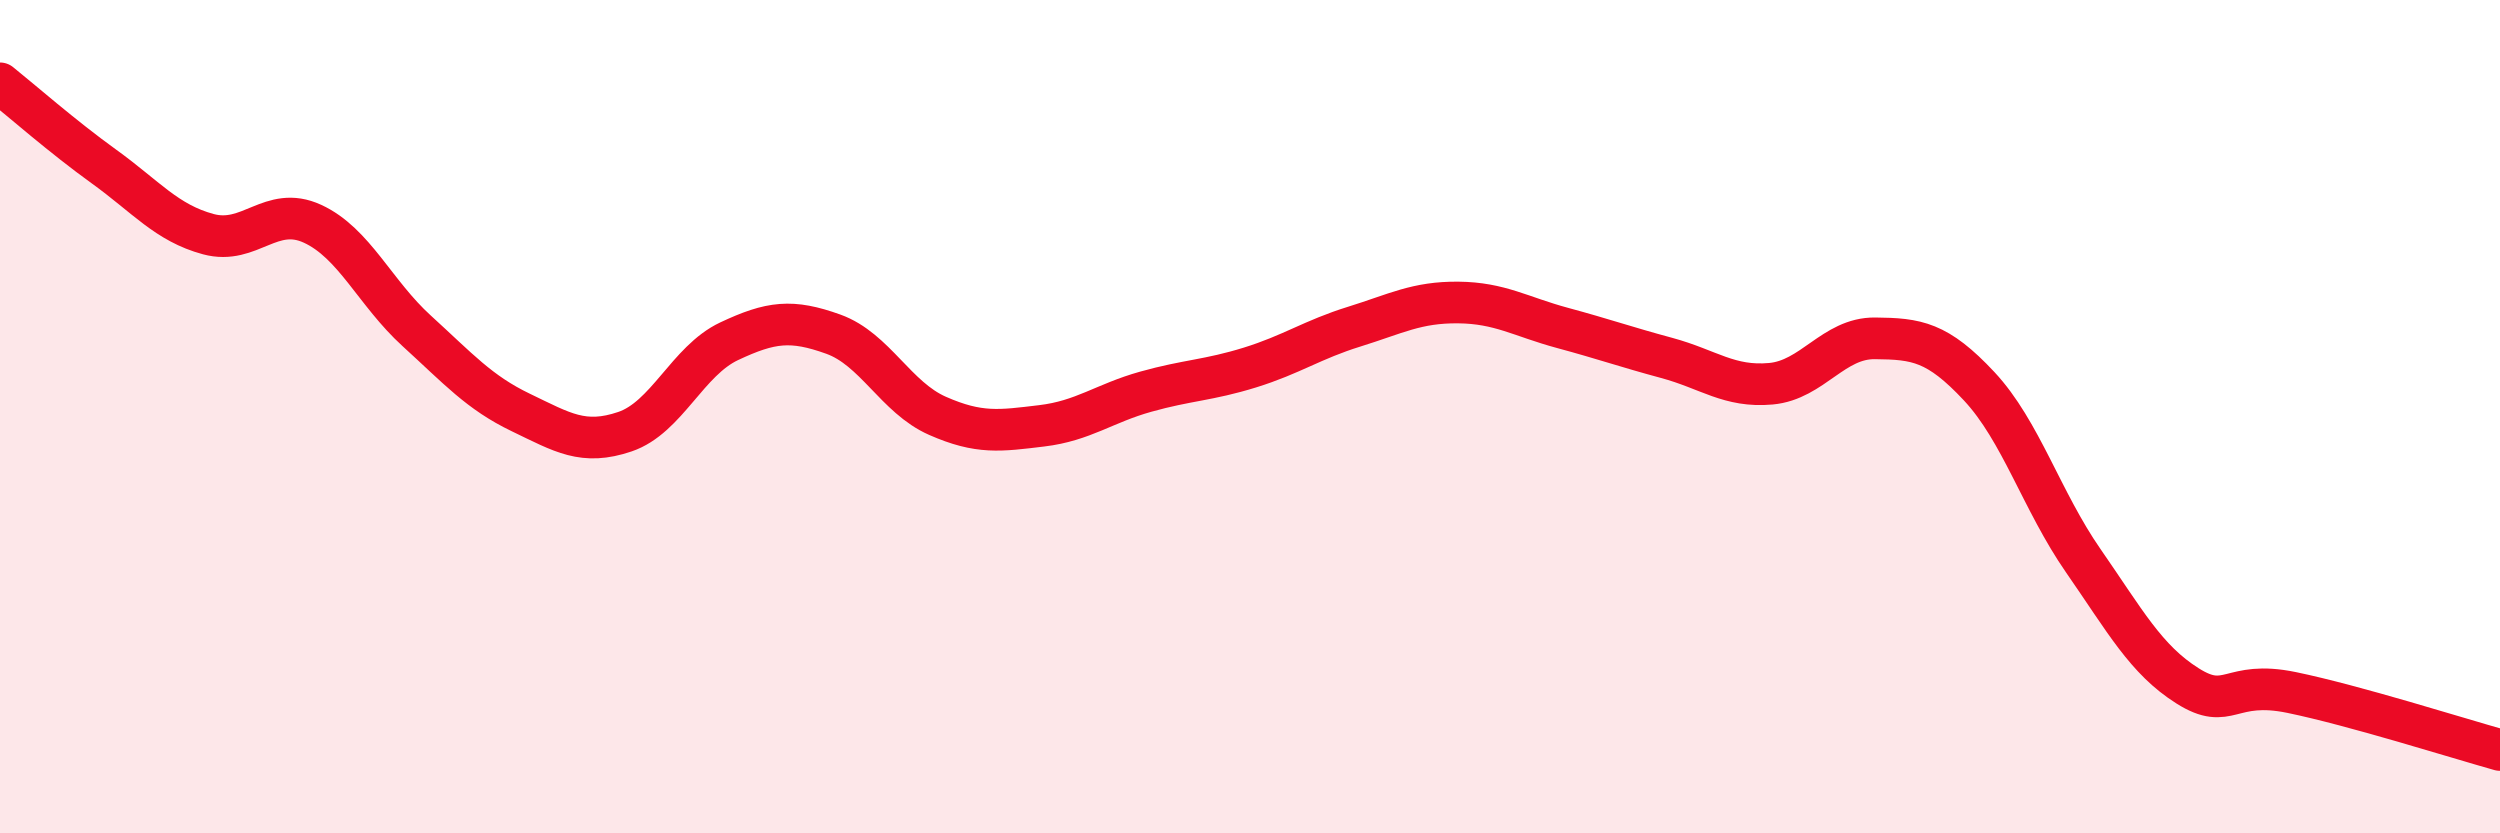
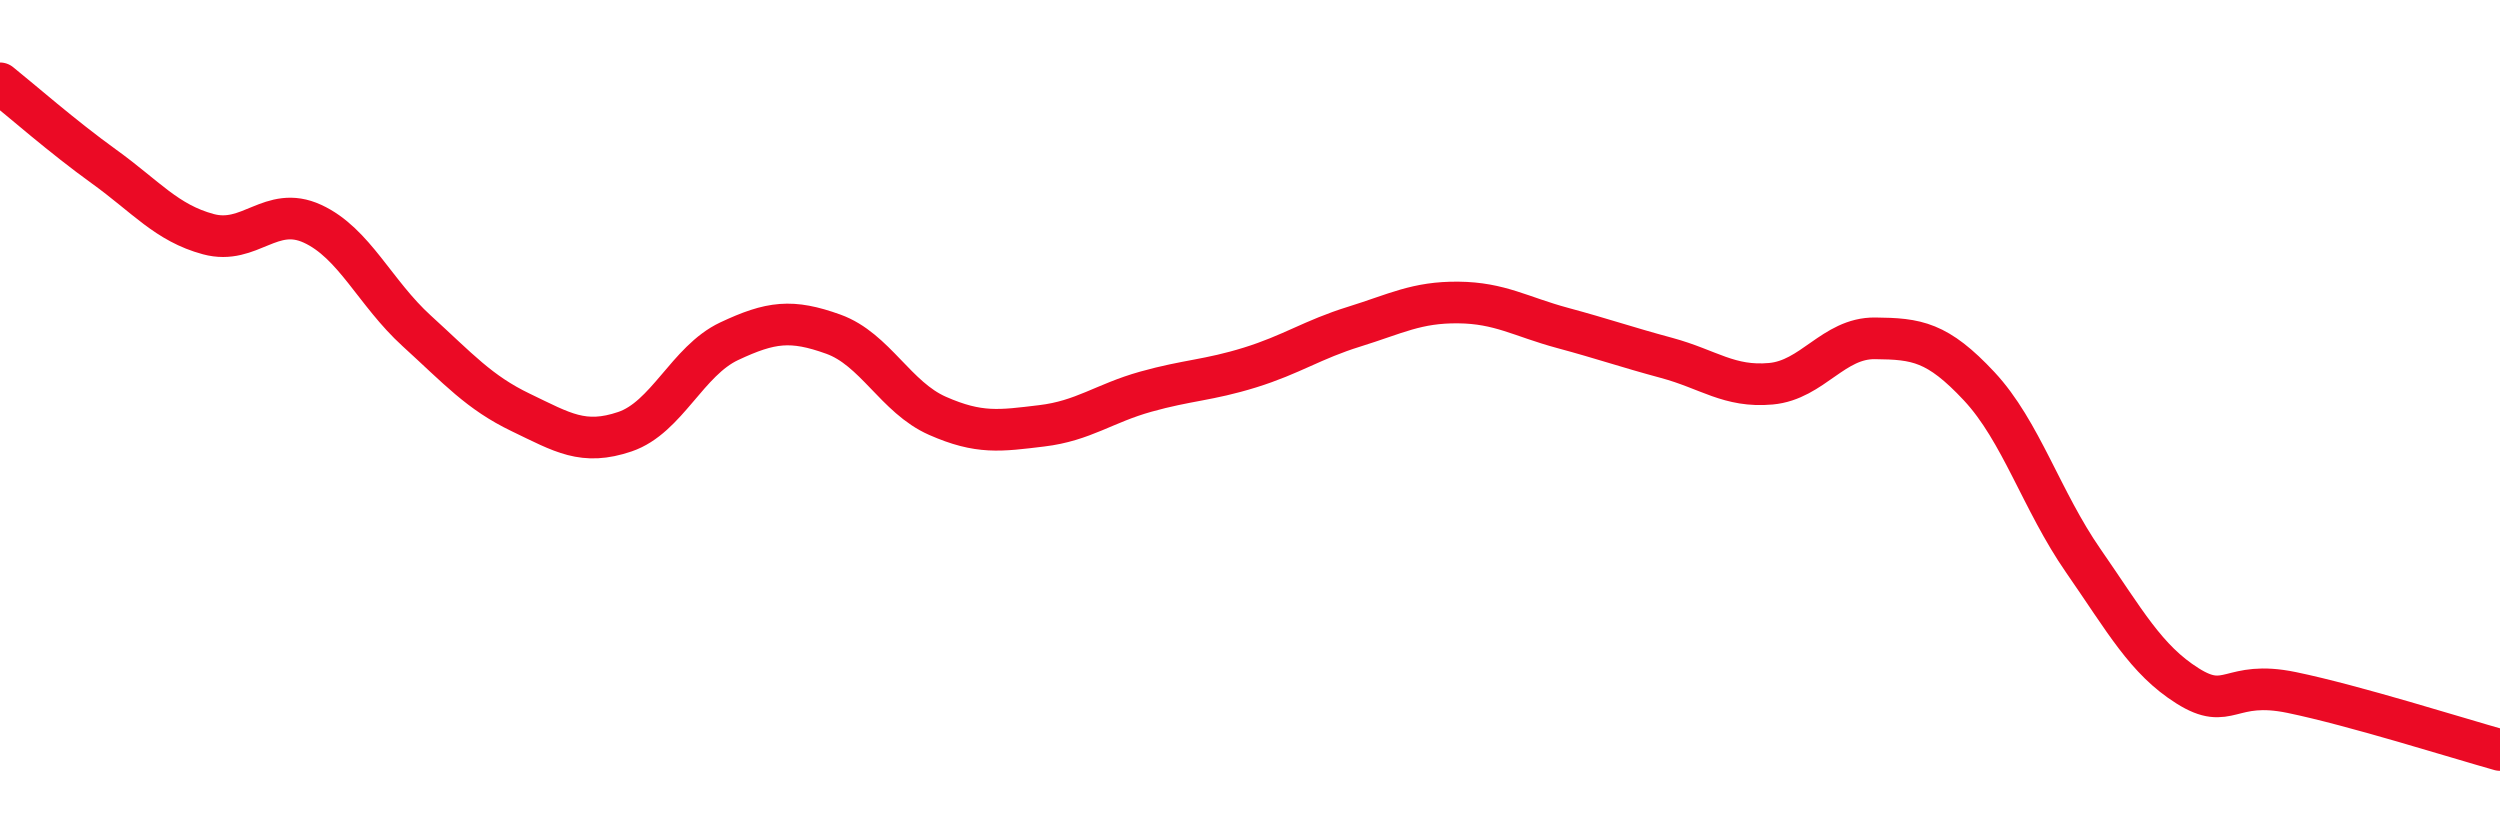
<svg xmlns="http://www.w3.org/2000/svg" width="60" height="20" viewBox="0 0 60 20">
-   <path d="M 0,2 C 0.5,2.4 1.5,3.28 2.5,4 C 3.5,4.72 4,5.35 5,5.62 C 6,5.89 6.5,4.91 7.5,5.37 C 8.5,5.83 9,7.03 10,7.94 C 11,8.85 11.5,9.42 12.5,9.9 C 13.5,10.38 14,10.7 15,10.36 C 16,10.02 16.5,8.66 17.5,8.19 C 18.5,7.72 19,7.66 20,8.02 C 21,8.38 21.5,9.54 22.5,9.98 C 23.5,10.42 24,10.34 25,10.22 C 26,10.1 26.5,9.68 27.5,9.4 C 28.5,9.12 29,9.13 30,8.82 C 31,8.51 31.5,8.15 32.5,7.84 C 33.5,7.53 34,7.25 35,7.26 C 36,7.27 36.5,7.6 37.5,7.87 C 38.5,8.14 39,8.32 40,8.59 C 41,8.86 41.5,9.3 42.5,9.21 C 43.5,9.12 44,8.11 45,8.12 C 46,8.13 46.5,8.2 47.5,9.27 C 48.5,10.34 49,12.02 50,13.46 C 51,14.9 51.5,15.83 52.5,16.46 C 53.5,17.09 53.5,16.31 55,16.62 C 56.5,16.93 59,17.72 60,18L60 20L0 20Z" fill="#EB0A25" opacity="0.1" stroke-linecap="round" stroke-linejoin="round" />
  <path d="M 0,2 C 0.5,2.4 1.5,3.28 2.5,4 C 3.5,4.72 4,5.35 5,5.62 C 6,5.89 6.5,4.91 7.5,5.37 C 8.5,5.83 9,7.03 10,7.94 C 11,8.85 11.5,9.42 12.5,9.9 C 13.5,10.38 14,10.7 15,10.36 C 16,10.02 16.5,8.66 17.5,8.19 C 18.5,7.72 19,7.66 20,8.02 C 21,8.38 21.5,9.54 22.5,9.98 C 23.5,10.42 24,10.34 25,10.22 C 26,10.1 26.5,9.68 27.5,9.4 C 28.5,9.12 29,9.13 30,8.82 C 31,8.51 31.5,8.15 32.5,7.84 C 33.5,7.53 34,7.25 35,7.26 C 36,7.27 36.5,7.6 37.5,7.87 C 38.5,8.14 39,8.32 40,8.59 C 41,8.86 41.5,9.3 42.5,9.21 C 43.5,9.12 44,8.11 45,8.12 C 46,8.13 46.5,8.2 47.5,9.27 C 48.5,10.34 49,12.02 50,13.46 C 51,14.9 51.5,15.83 52.5,16.46 C 53.5,17.09 53.5,16.31 55,16.62 C 56.5,16.93 59,17.72 60,18" stroke="#EB0A25" stroke-width="1" fill="none" stroke-linecap="round" stroke-linejoin="round" />
</svg>